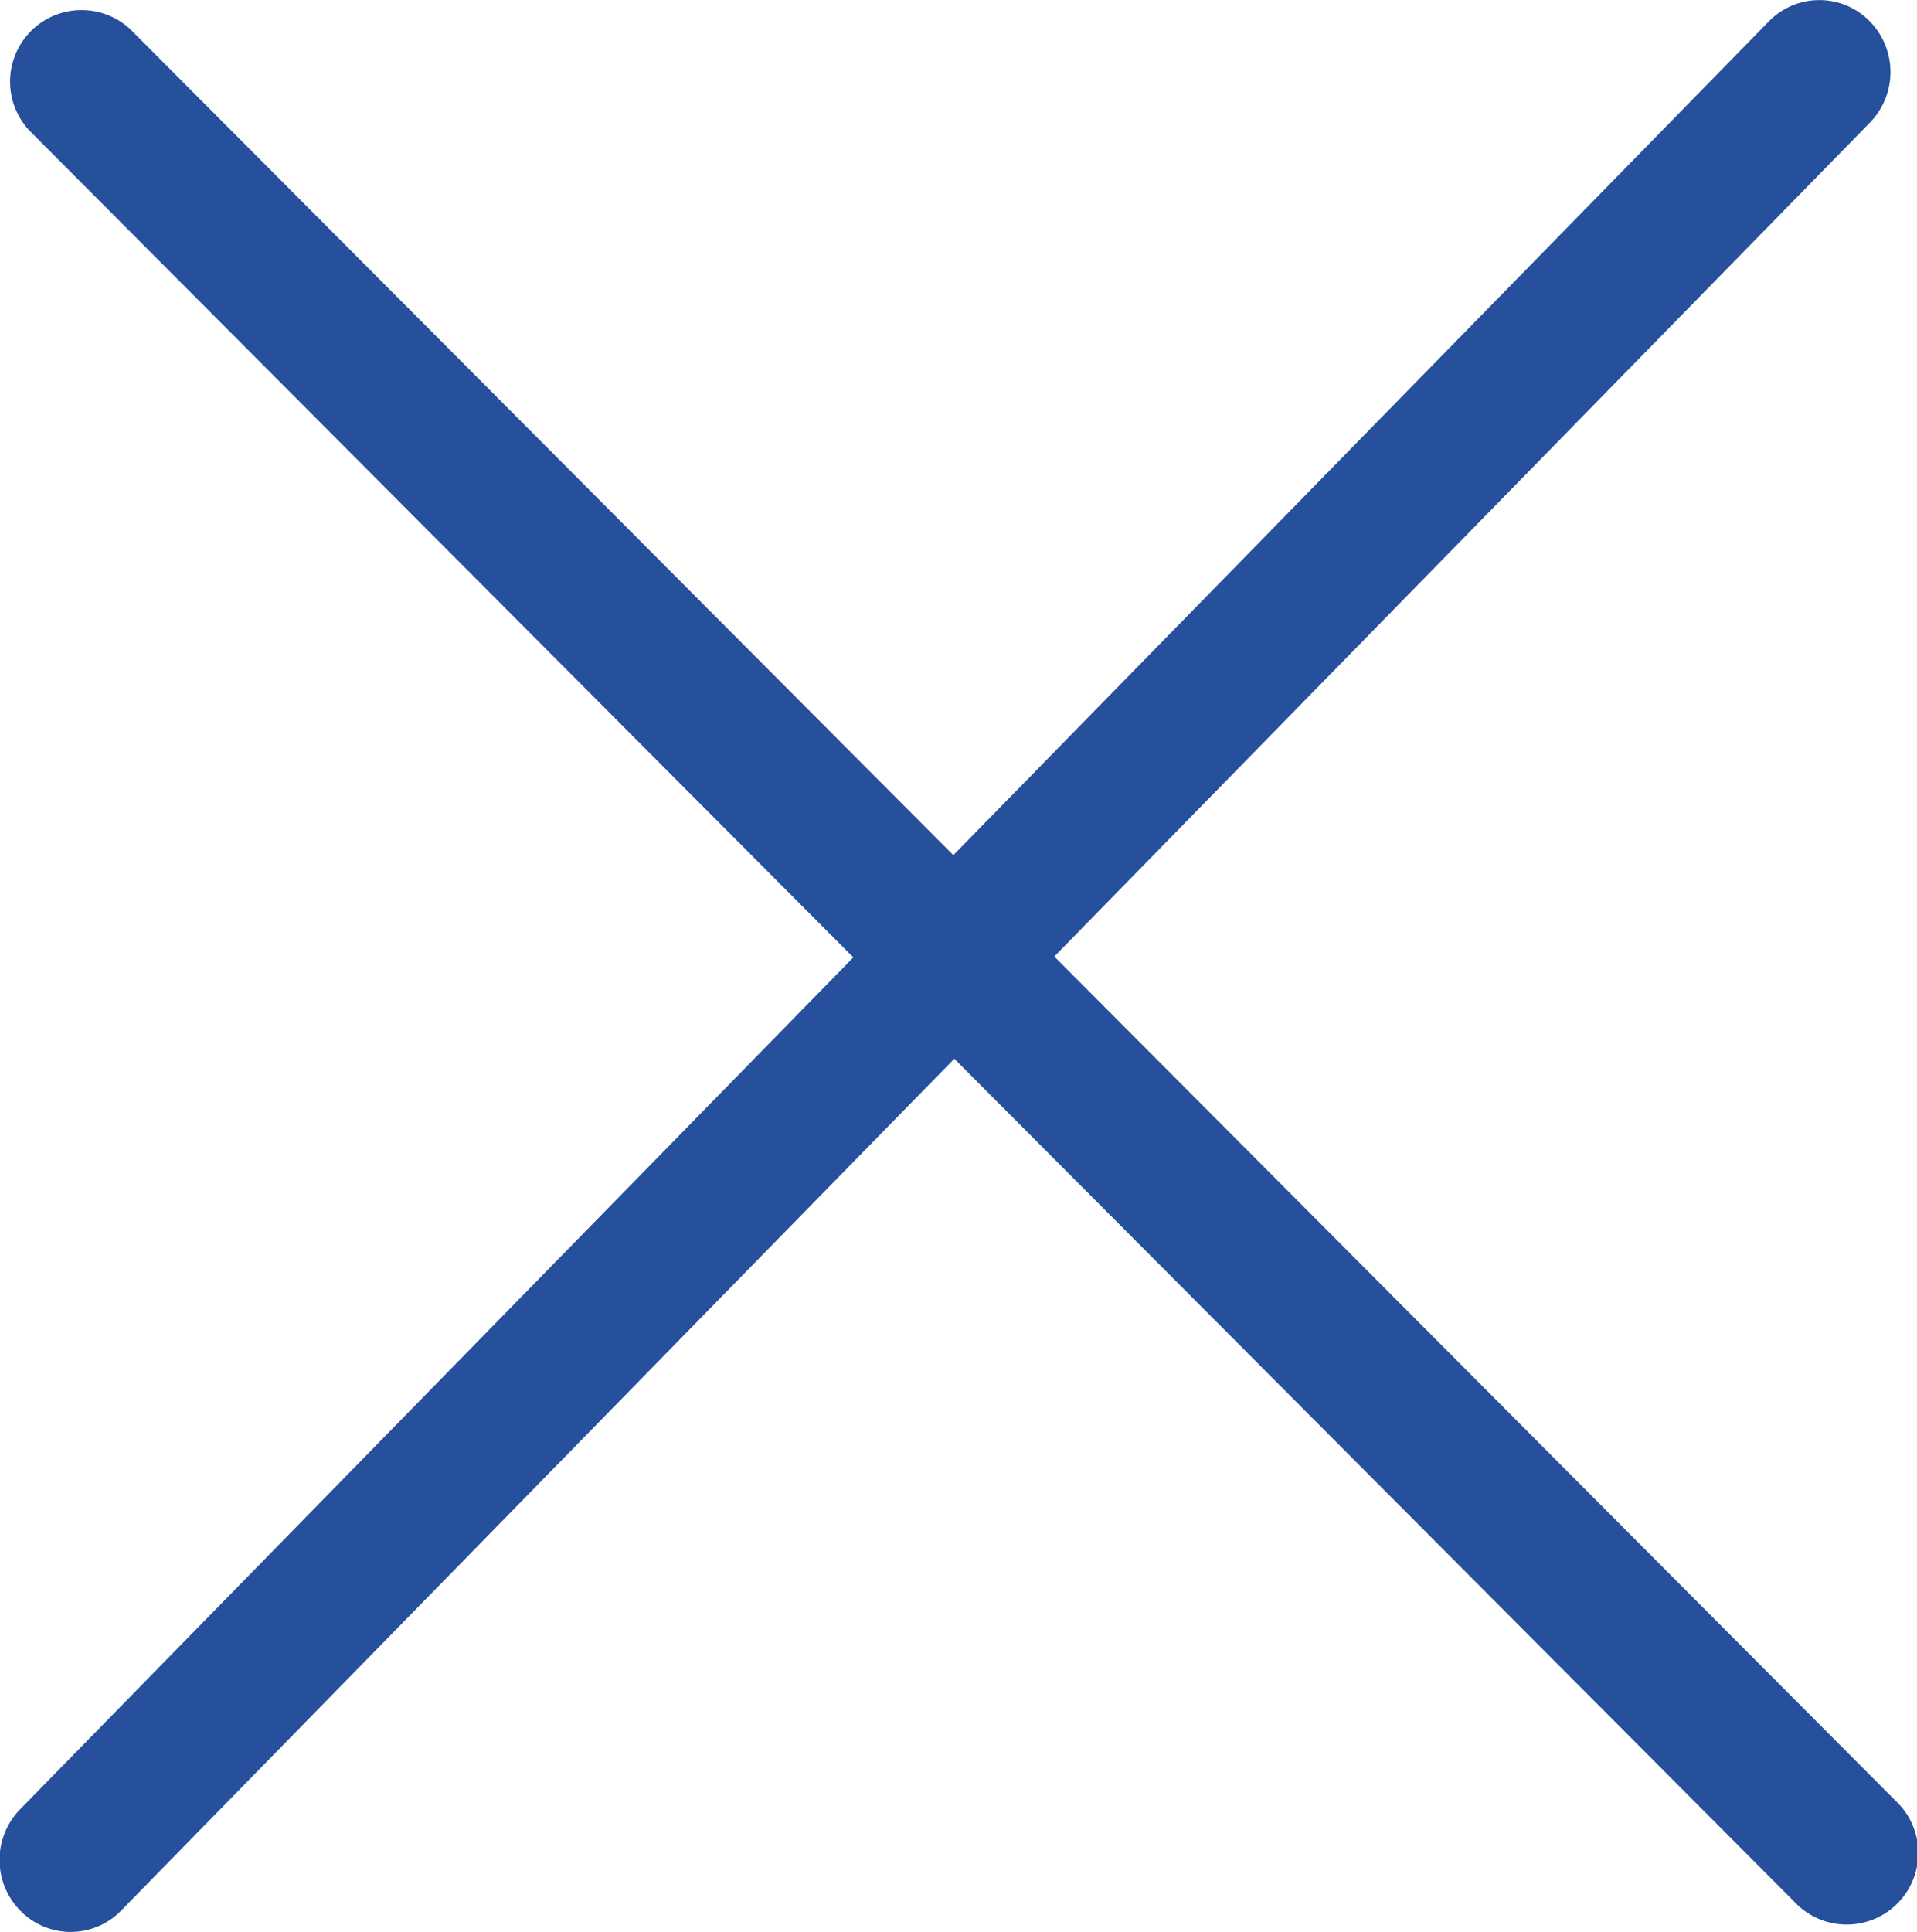
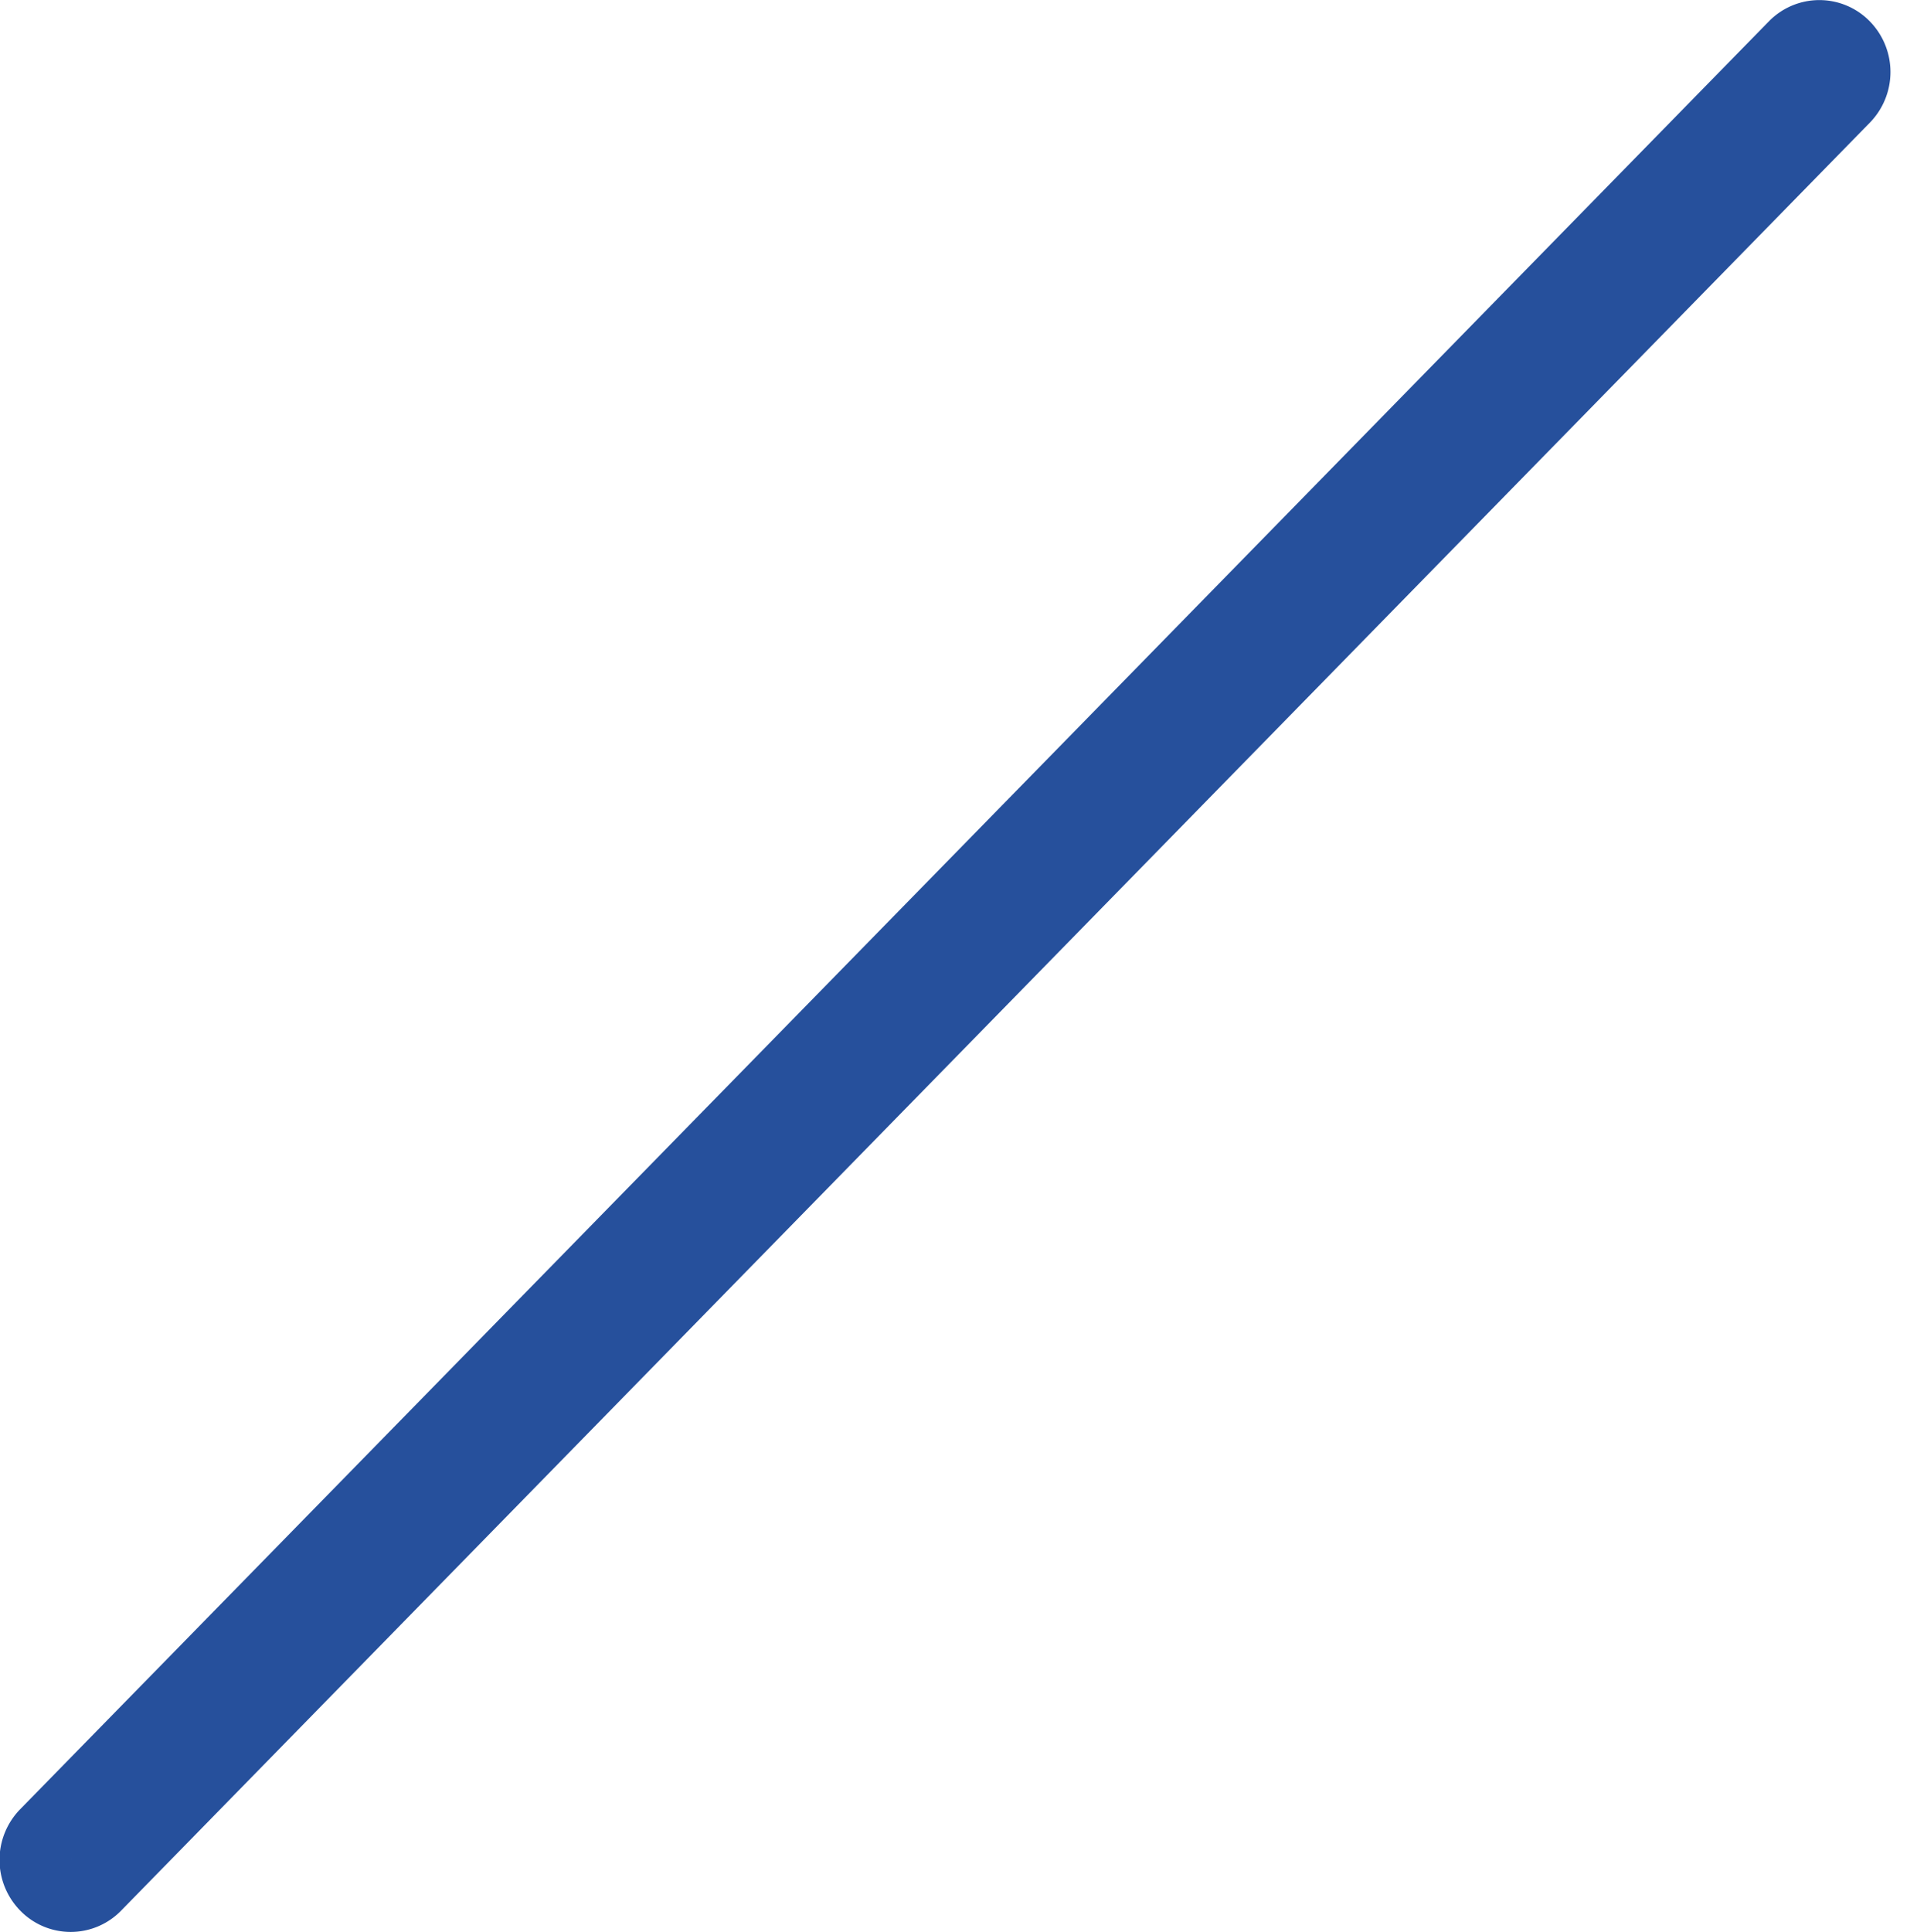
<svg xmlns="http://www.w3.org/2000/svg" id="open_menu" width="53.594" height="54" viewBox="0 0 53.594 54">
  <defs>
    <style>
      .cls-1 {
        fill: #26509c;
        stroke: #26509c;
        stroke-linecap: round;
        stroke-width: 2px;
        fill-rule: evenodd;
      }
    </style>
  </defs>
-   <path id="line_orange" class="cls-1" d="M668.358,69.54L717.7,119.047a1,1,0,1,1-1.41,1.414L666.947,70.954A1,1,0,0,1,668.358,69.54Zm0,0L717.7,119.047a1,1,0,1,1-1.41,1.414L666.947,70.954A1,1,0,0,1,668.358,69.54Zm0,0L717.7,119.047a1,1,0,1,1-1.41,1.414L666.947,70.954A1,1,0,0,1,668.358,69.54Zm0,0L717.7,119.047a1,1,0,1,1-1.41,1.414L666.947,70.954A1,1,0,0,1,668.358,69.54Zm0,0L717.7,119.047a1,1,0,1,1-1.41,1.414L666.947,70.954A1,1,0,0,1,668.358,69.54Zm0,0L717.7,119.047a1,1,0,1,1-1.41,1.414L666.947,70.954A1,1,0,0,1,668.358,69.54Z" transform="translate(-665.406 -68)" />
  <path id="line_orange-2" data-name="line_orange" class="cls-1" d="M716.966,70.73L668.082,120.7a0.968,0.968,0,0,1-1.4,0,1.026,1.026,0,0,1,0-1.428L715.57,69.3a0.972,0.972,0,0,1,1.4,0A1.026,1.026,0,0,1,716.966,70.73Zm0,0L668.082,120.7a0.968,0.968,0,0,1-1.4,0,1.026,1.026,0,0,1,0-1.428L715.57,69.3a0.972,0.972,0,0,1,1.4,0A1.026,1.026,0,0,1,716.966,70.73Zm0,0L668.082,120.7a0.968,0.968,0,0,1-1.4,0,1.026,1.026,0,0,1,0-1.428L715.57,69.3a0.972,0.972,0,0,1,1.4,0A1.026,1.026,0,0,1,716.966,70.73Zm0,0L668.082,120.7a0.968,0.968,0,0,1-1.4,0,1.026,1.026,0,0,1,0-1.428L715.57,69.3a0.972,0.972,0,0,1,1.4,0A1.026,1.026,0,0,1,716.966,70.73Zm0,0L668.082,120.7a0.968,0.968,0,0,1-1.4,0,1.026,1.026,0,0,1,0-1.428L715.57,69.3a0.972,0.972,0,0,1,1.4,0A1.026,1.026,0,0,1,716.966,70.73Zm0,0L668.082,120.7a0.968,0.968,0,0,1-1.4,0,1.026,1.026,0,0,1,0-1.428L715.57,69.3a0.972,0.972,0,0,1,1.4,0A1.026,1.026,0,0,1,716.966,70.73Z" transform="translate(-665.406 -68)" />
</svg>